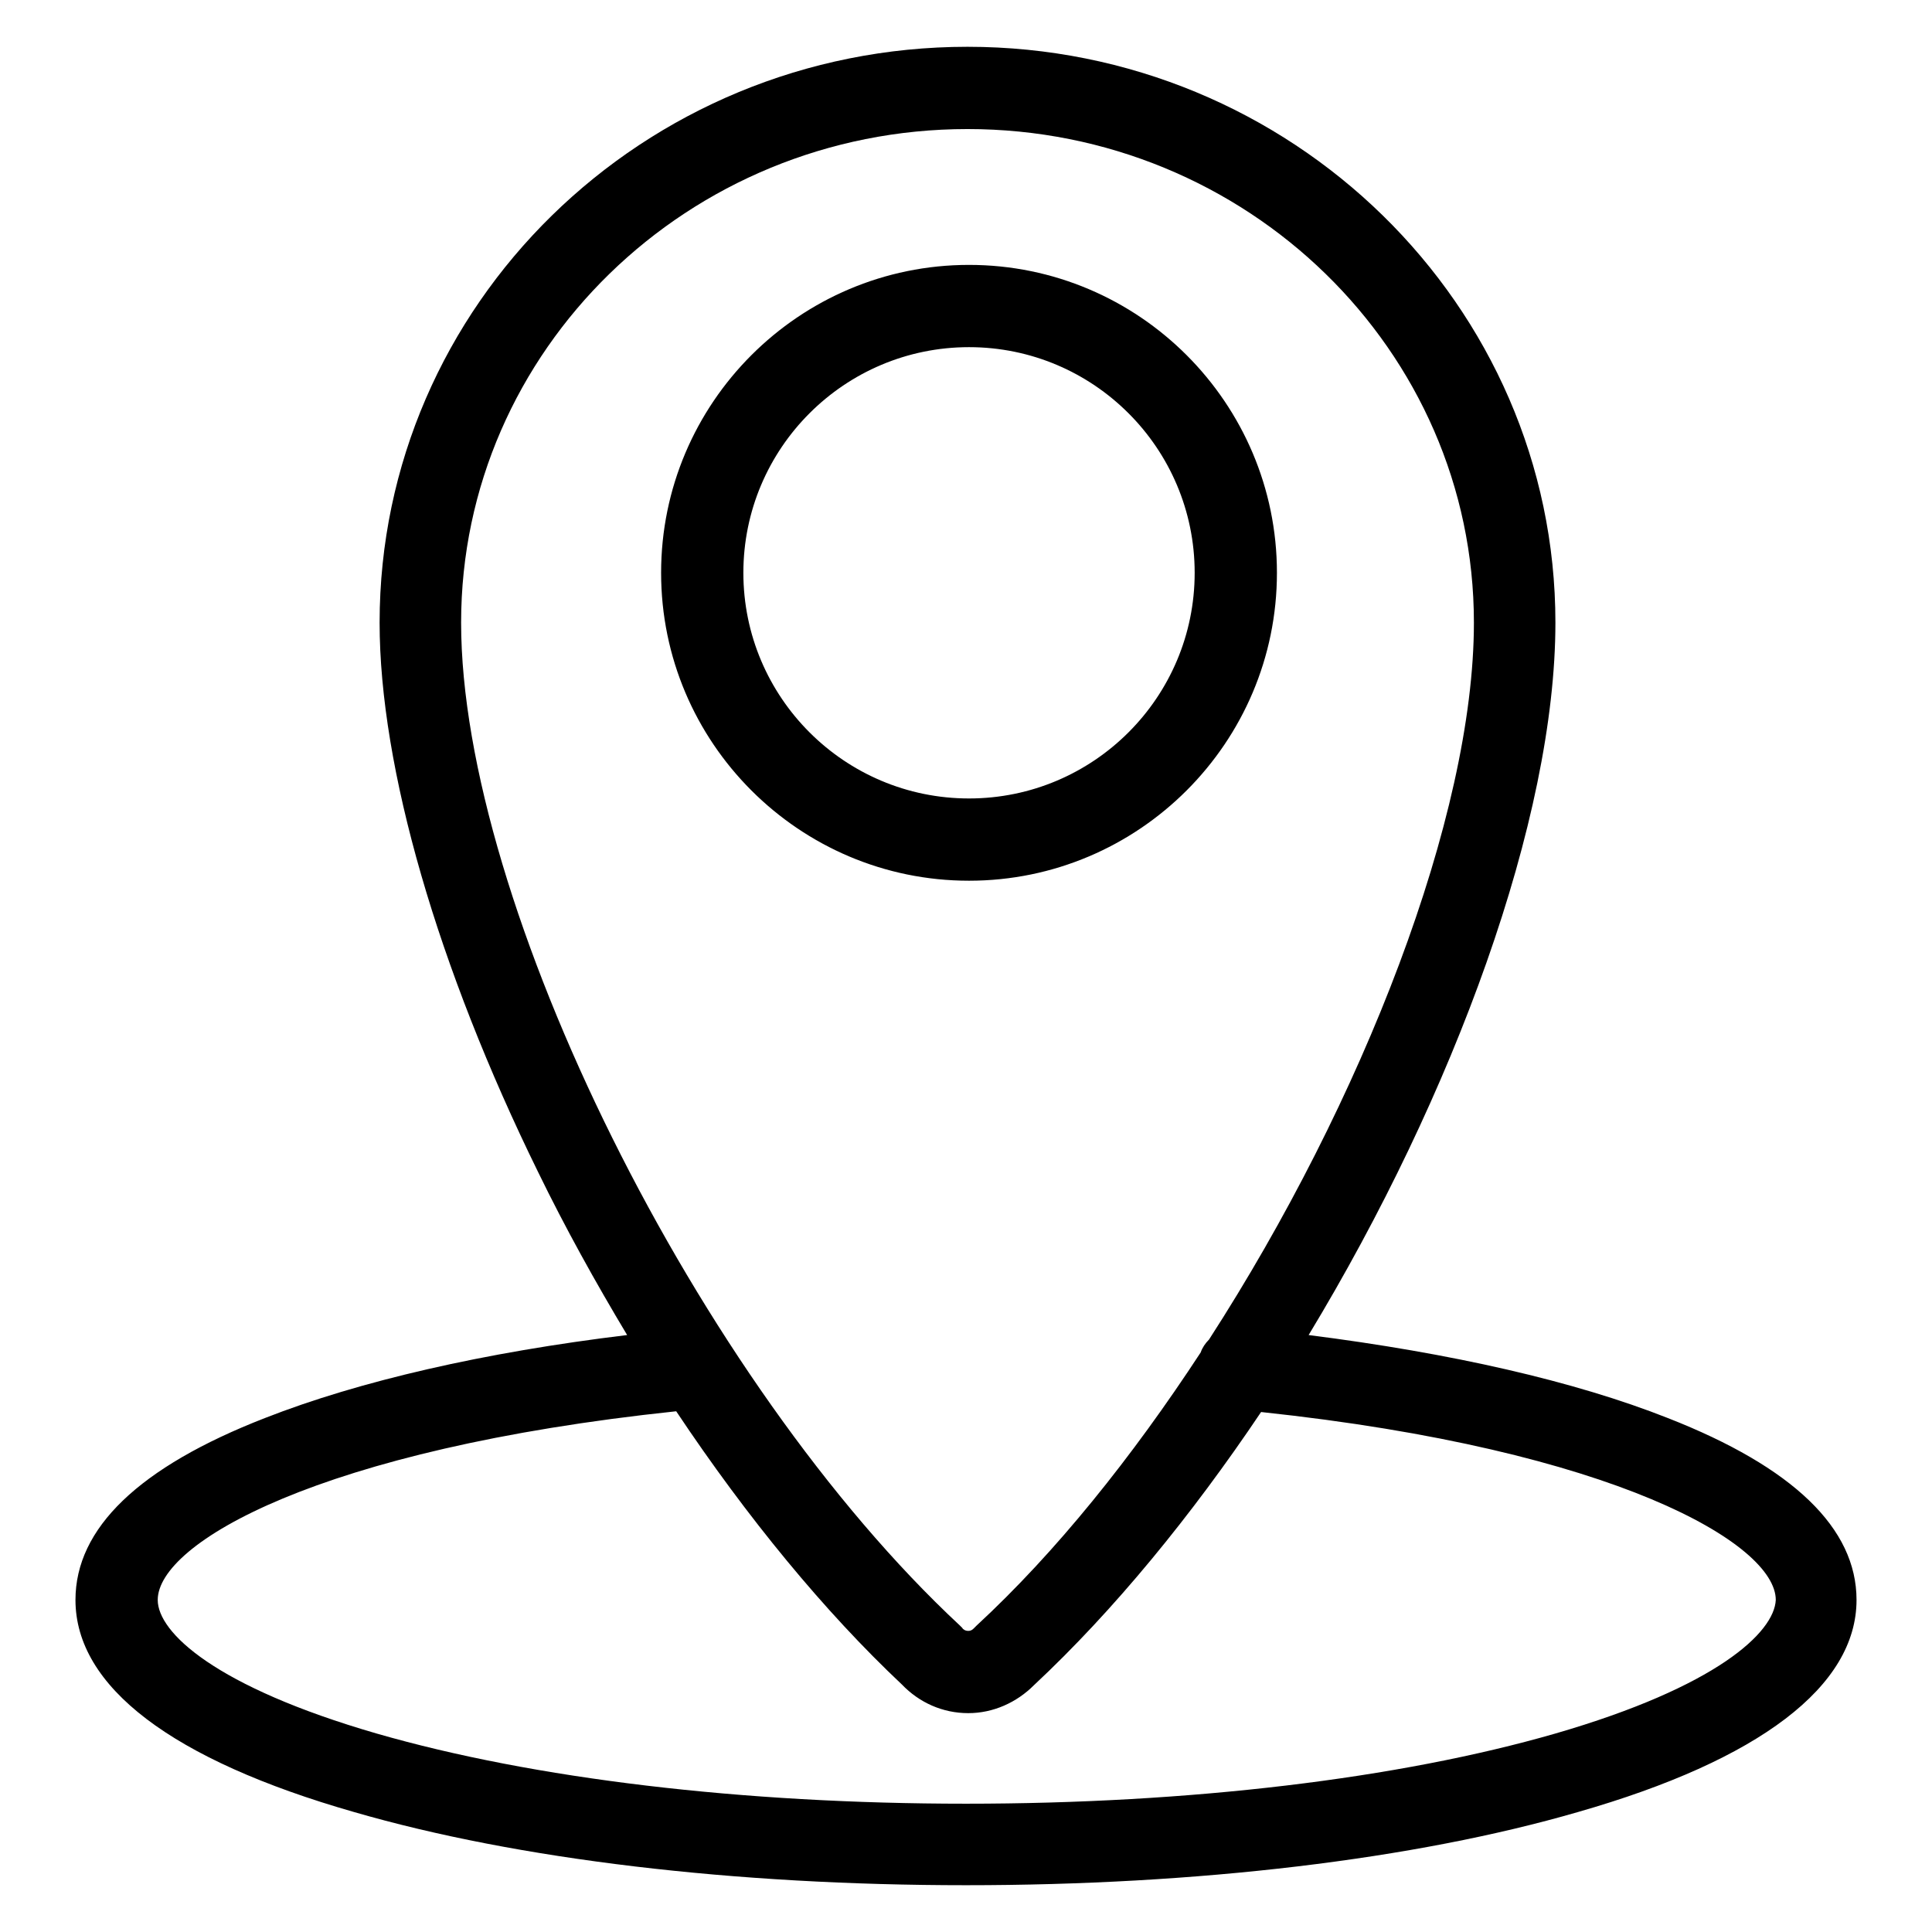
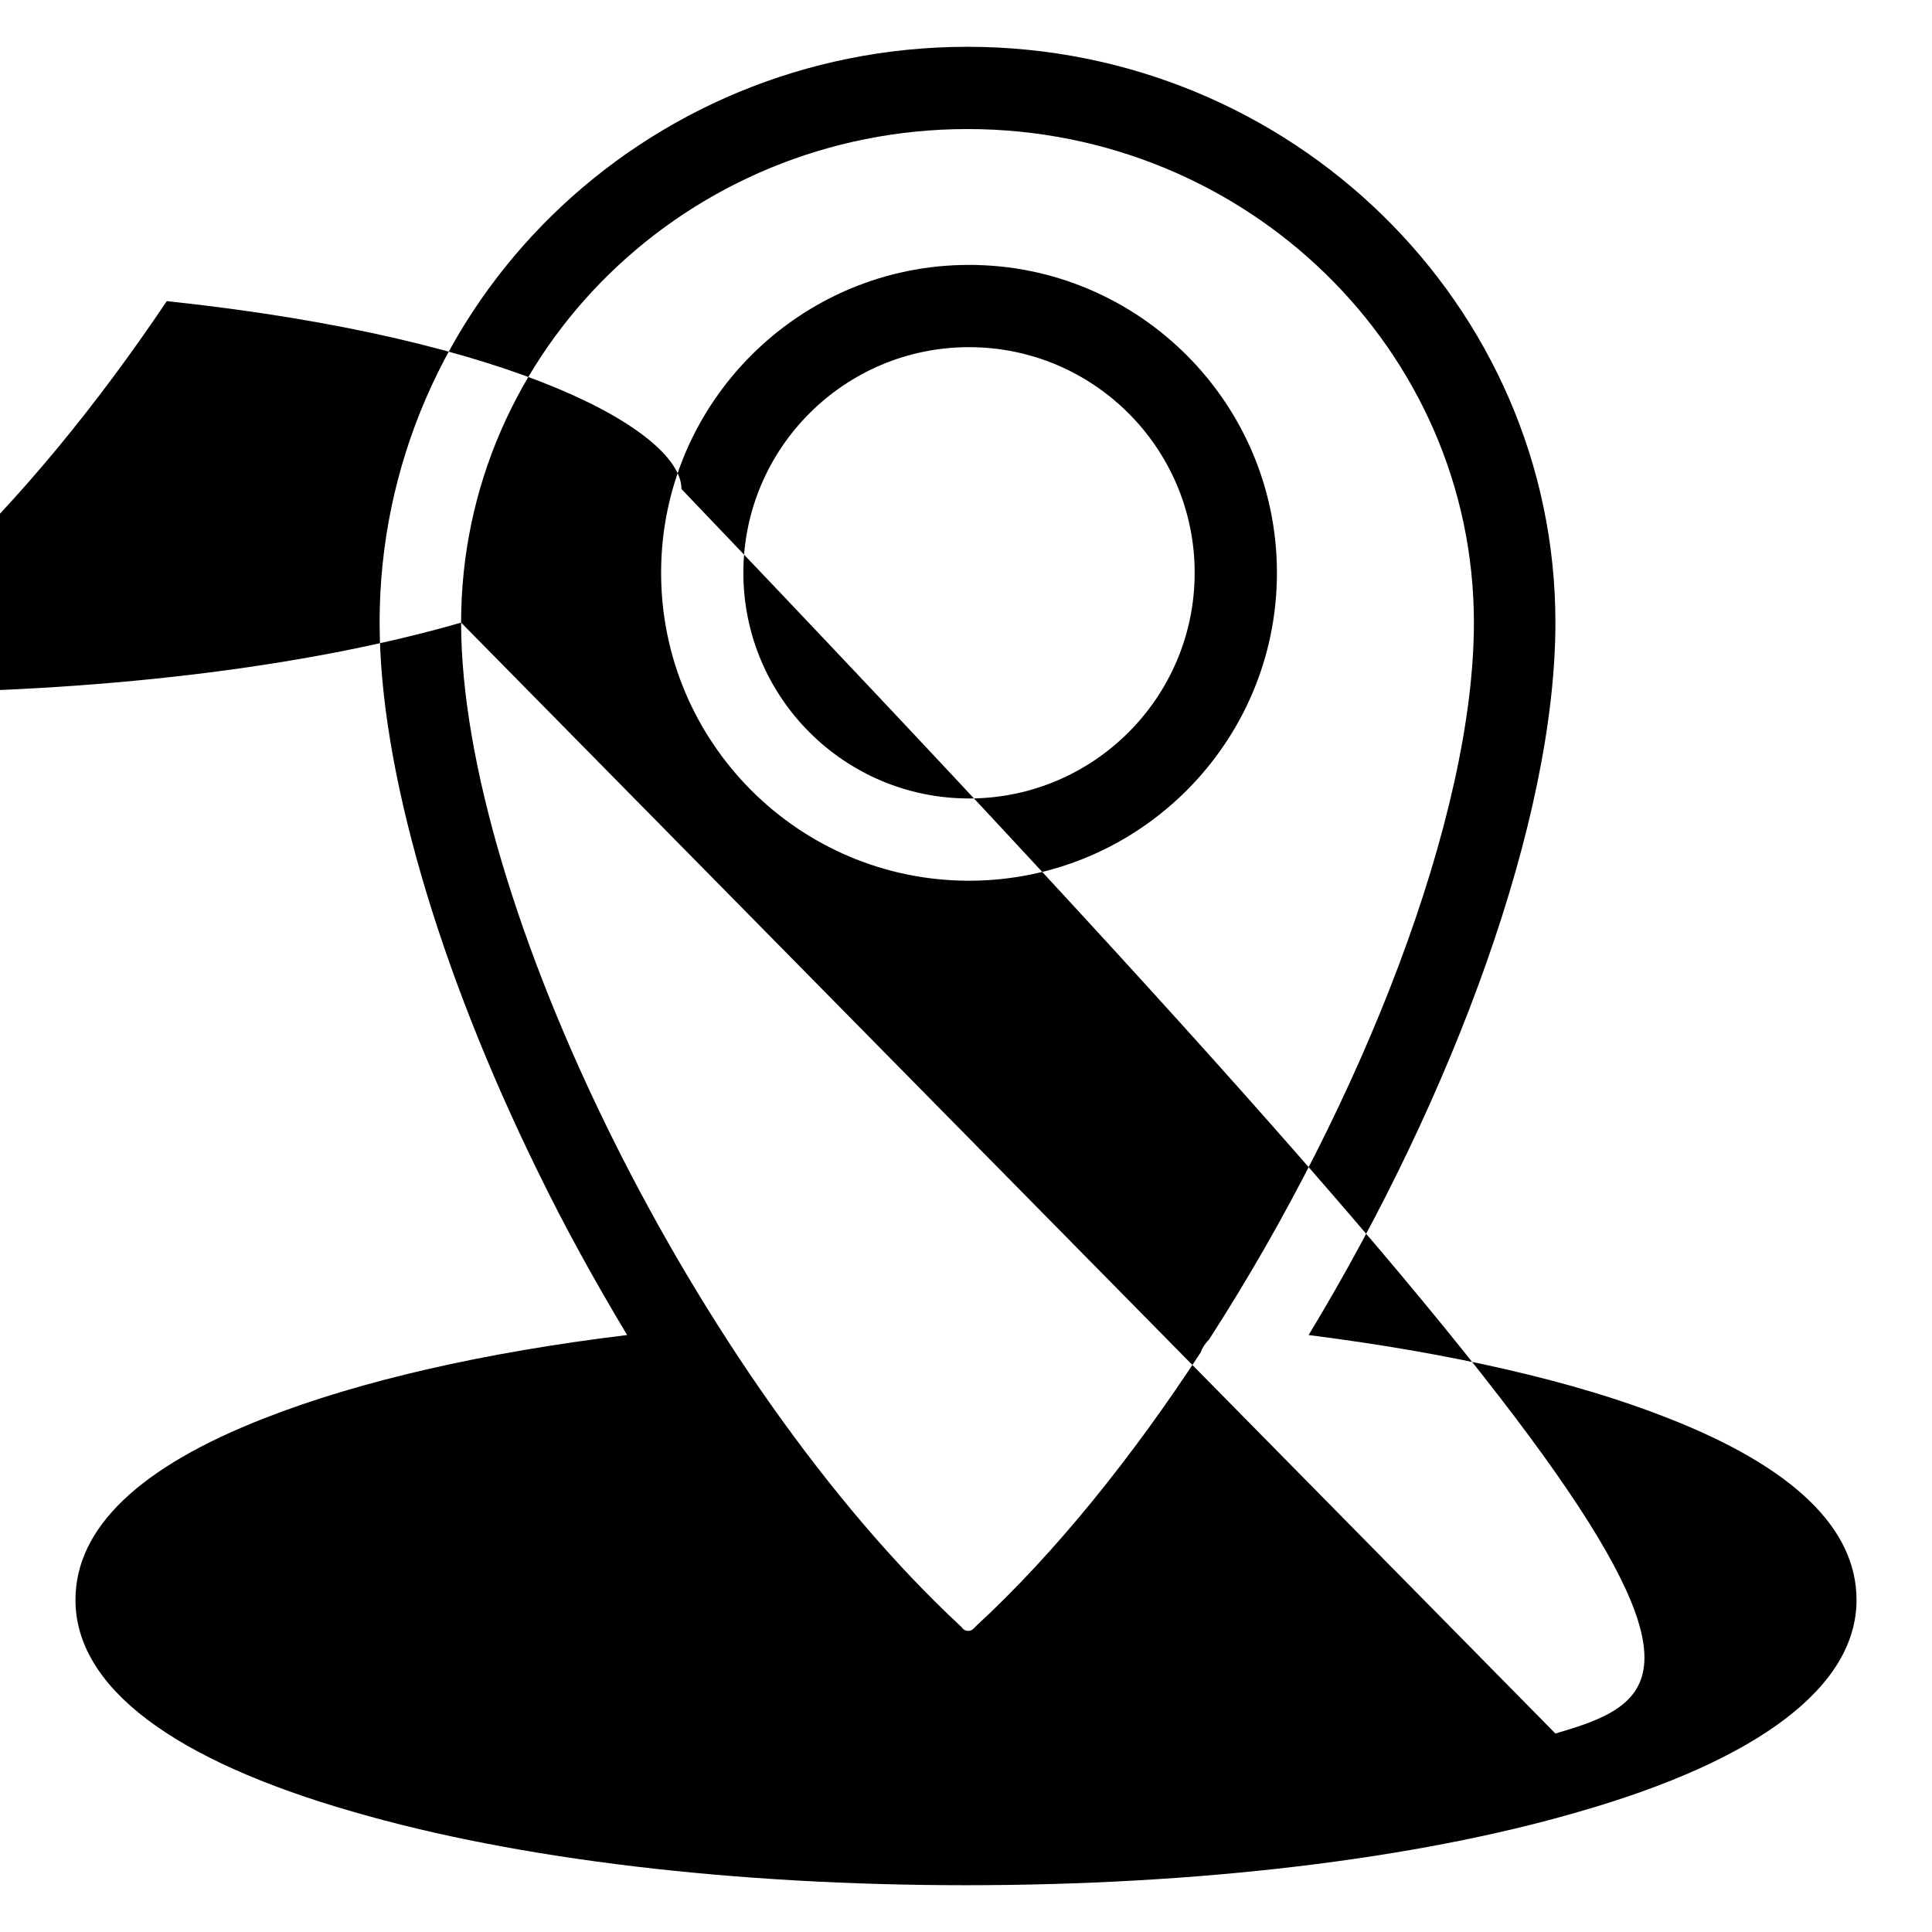
<svg xmlns="http://www.w3.org/2000/svg" version="1.1" x="0px" y="0px" viewBox="0 0 256 256" enable-background="new 0 0 256 256" xml:space="preserve">
  <g>
-     <path fill="#000000" d="M169.2,75.9c0-22.5-18.3-40.8-40.8-40.8c-22.5,0-40.8,18.3-40.8,40.8c0,22.5,18.3,40.8,40.8,40.8 C150.9,116.7,169.2,98.4,169.2,75.9z M98.5,75.9c0-16.5,13.4-29.9,29.9-29.9c16.5,0,29.9,13.4,29.9,29.9 c0,16.5-13.4,29.9-29.9,29.9C111.9,105.8,98.5,92.4,98.5,75.9z M221,187.9c-12.4-4.9-28.7-8.6-47.6-11 c19.3-31.9,32.7-68.4,32.7-94.4c0-42.1-35-76.3-77.9-76.3c-43,0-77.9,34.2-77.9,76.3c0,19.2,7.7,45.7,21,72.8 c3.6,7.4,7.6,14.6,11.8,21.6c-19,2.3-35.5,6.1-48,11C18.4,194.4,10,202.5,10,212c0,11.5,12.8,21.2,36.9,28.1 c21.7,6.3,50.5,9.7,81.1,9.7c30.6,0,59.4-3.4,81.1-9.7c24.1-6.9,36.9-16.7,36.9-28.1C246,202.5,237.6,194.4,221,187.9z M61.1,82.5 c0-36.1,30.1-65.4,67.1-65.4c37,0,67.1,29.3,67.1,65.4c0,25.6-14.7,63.4-35.1,95c-0.5,0.5-0.9,1.1-1.1,1.7 c-9.1,13.9-19.2,26.5-29.7,36.2l-0.3,0.3c-0.2,0.2-0.4,0.4-0.8,0.4c-0.4,0-0.7-0.2-0.8-0.4l-0.3-0.3 C92.5,183.1,61.1,119.7,61.1,82.5z M206.1,229.7c-20.8,6-48.5,9.3-78.1,9.3c-29.6,0-57.3-3.3-78.1-9.3c-21.4-6.2-29-13.4-29-17.7 c0-7.5,21.3-20,68.7-25c9.4,14.1,19.7,26.6,29.9,36.2c2.3,2.4,5.4,3.8,8.8,3.8c3.3,0,6.4-1.4,8.7-3.7c10.6-9.9,20.9-22.5,30.1-36.2 c47,5,68.2,17.5,68.2,24.9C235.1,216.3,227.5,223.5,206.1,229.7z" />
+     <path fill="#000000" d="M169.2,75.9c0-22.5-18.3-40.8-40.8-40.8c-22.5,0-40.8,18.3-40.8,40.8c0,22.5,18.3,40.8,40.8,40.8 C150.9,116.7,169.2,98.4,169.2,75.9z M98.5,75.9c0-16.5,13.4-29.9,29.9-29.9c16.5,0,29.9,13.4,29.9,29.9 c0,16.5-13.4,29.9-29.9,29.9C111.9,105.8,98.5,92.4,98.5,75.9z M221,187.9c-12.4-4.9-28.7-8.6-47.6-11 c19.3-31.9,32.7-68.4,32.7-94.4c0-42.1-35-76.3-77.9-76.3c-43,0-77.9,34.2-77.9,76.3c0,19.2,7.7,45.7,21,72.8 c3.6,7.4,7.6,14.6,11.8,21.6c-19,2.3-35.5,6.1-48,11C18.4,194.4,10,202.5,10,212c0,11.5,12.8,21.2,36.9,28.1 c21.7,6.3,50.5,9.7,81.1,9.7c30.6,0,59.4-3.4,81.1-9.7c24.1-6.9,36.9-16.7,36.9-28.1C246,202.5,237.6,194.4,221,187.9z M61.1,82.5 c0-36.1,30.1-65.4,67.1-65.4c37,0,67.1,29.3,67.1,65.4c0,25.6-14.7,63.4-35.1,95c-0.5,0.5-0.9,1.1-1.1,1.7 c-9.1,13.9-19.2,26.5-29.7,36.2l-0.3,0.3c-0.2,0.2-0.4,0.4-0.8,0.4c-0.4,0-0.7-0.2-0.8-0.4l-0.3-0.3 C92.5,183.1,61.1,119.7,61.1,82.5z c-20.8,6-48.5,9.3-78.1,9.3c-29.6,0-57.3-3.3-78.1-9.3c-21.4-6.2-29-13.4-29-17.7 c0-7.5,21.3-20,68.7-25c9.4,14.1,19.7,26.6,29.9,36.2c2.3,2.4,5.4,3.8,8.8,3.8c3.3,0,6.4-1.4,8.7-3.7c10.6-9.9,20.9-22.5,30.1-36.2 c47,5,68.2,17.5,68.2,24.9C235.1,216.3,227.5,223.5,206.1,229.7z" />
  </g>
</svg>